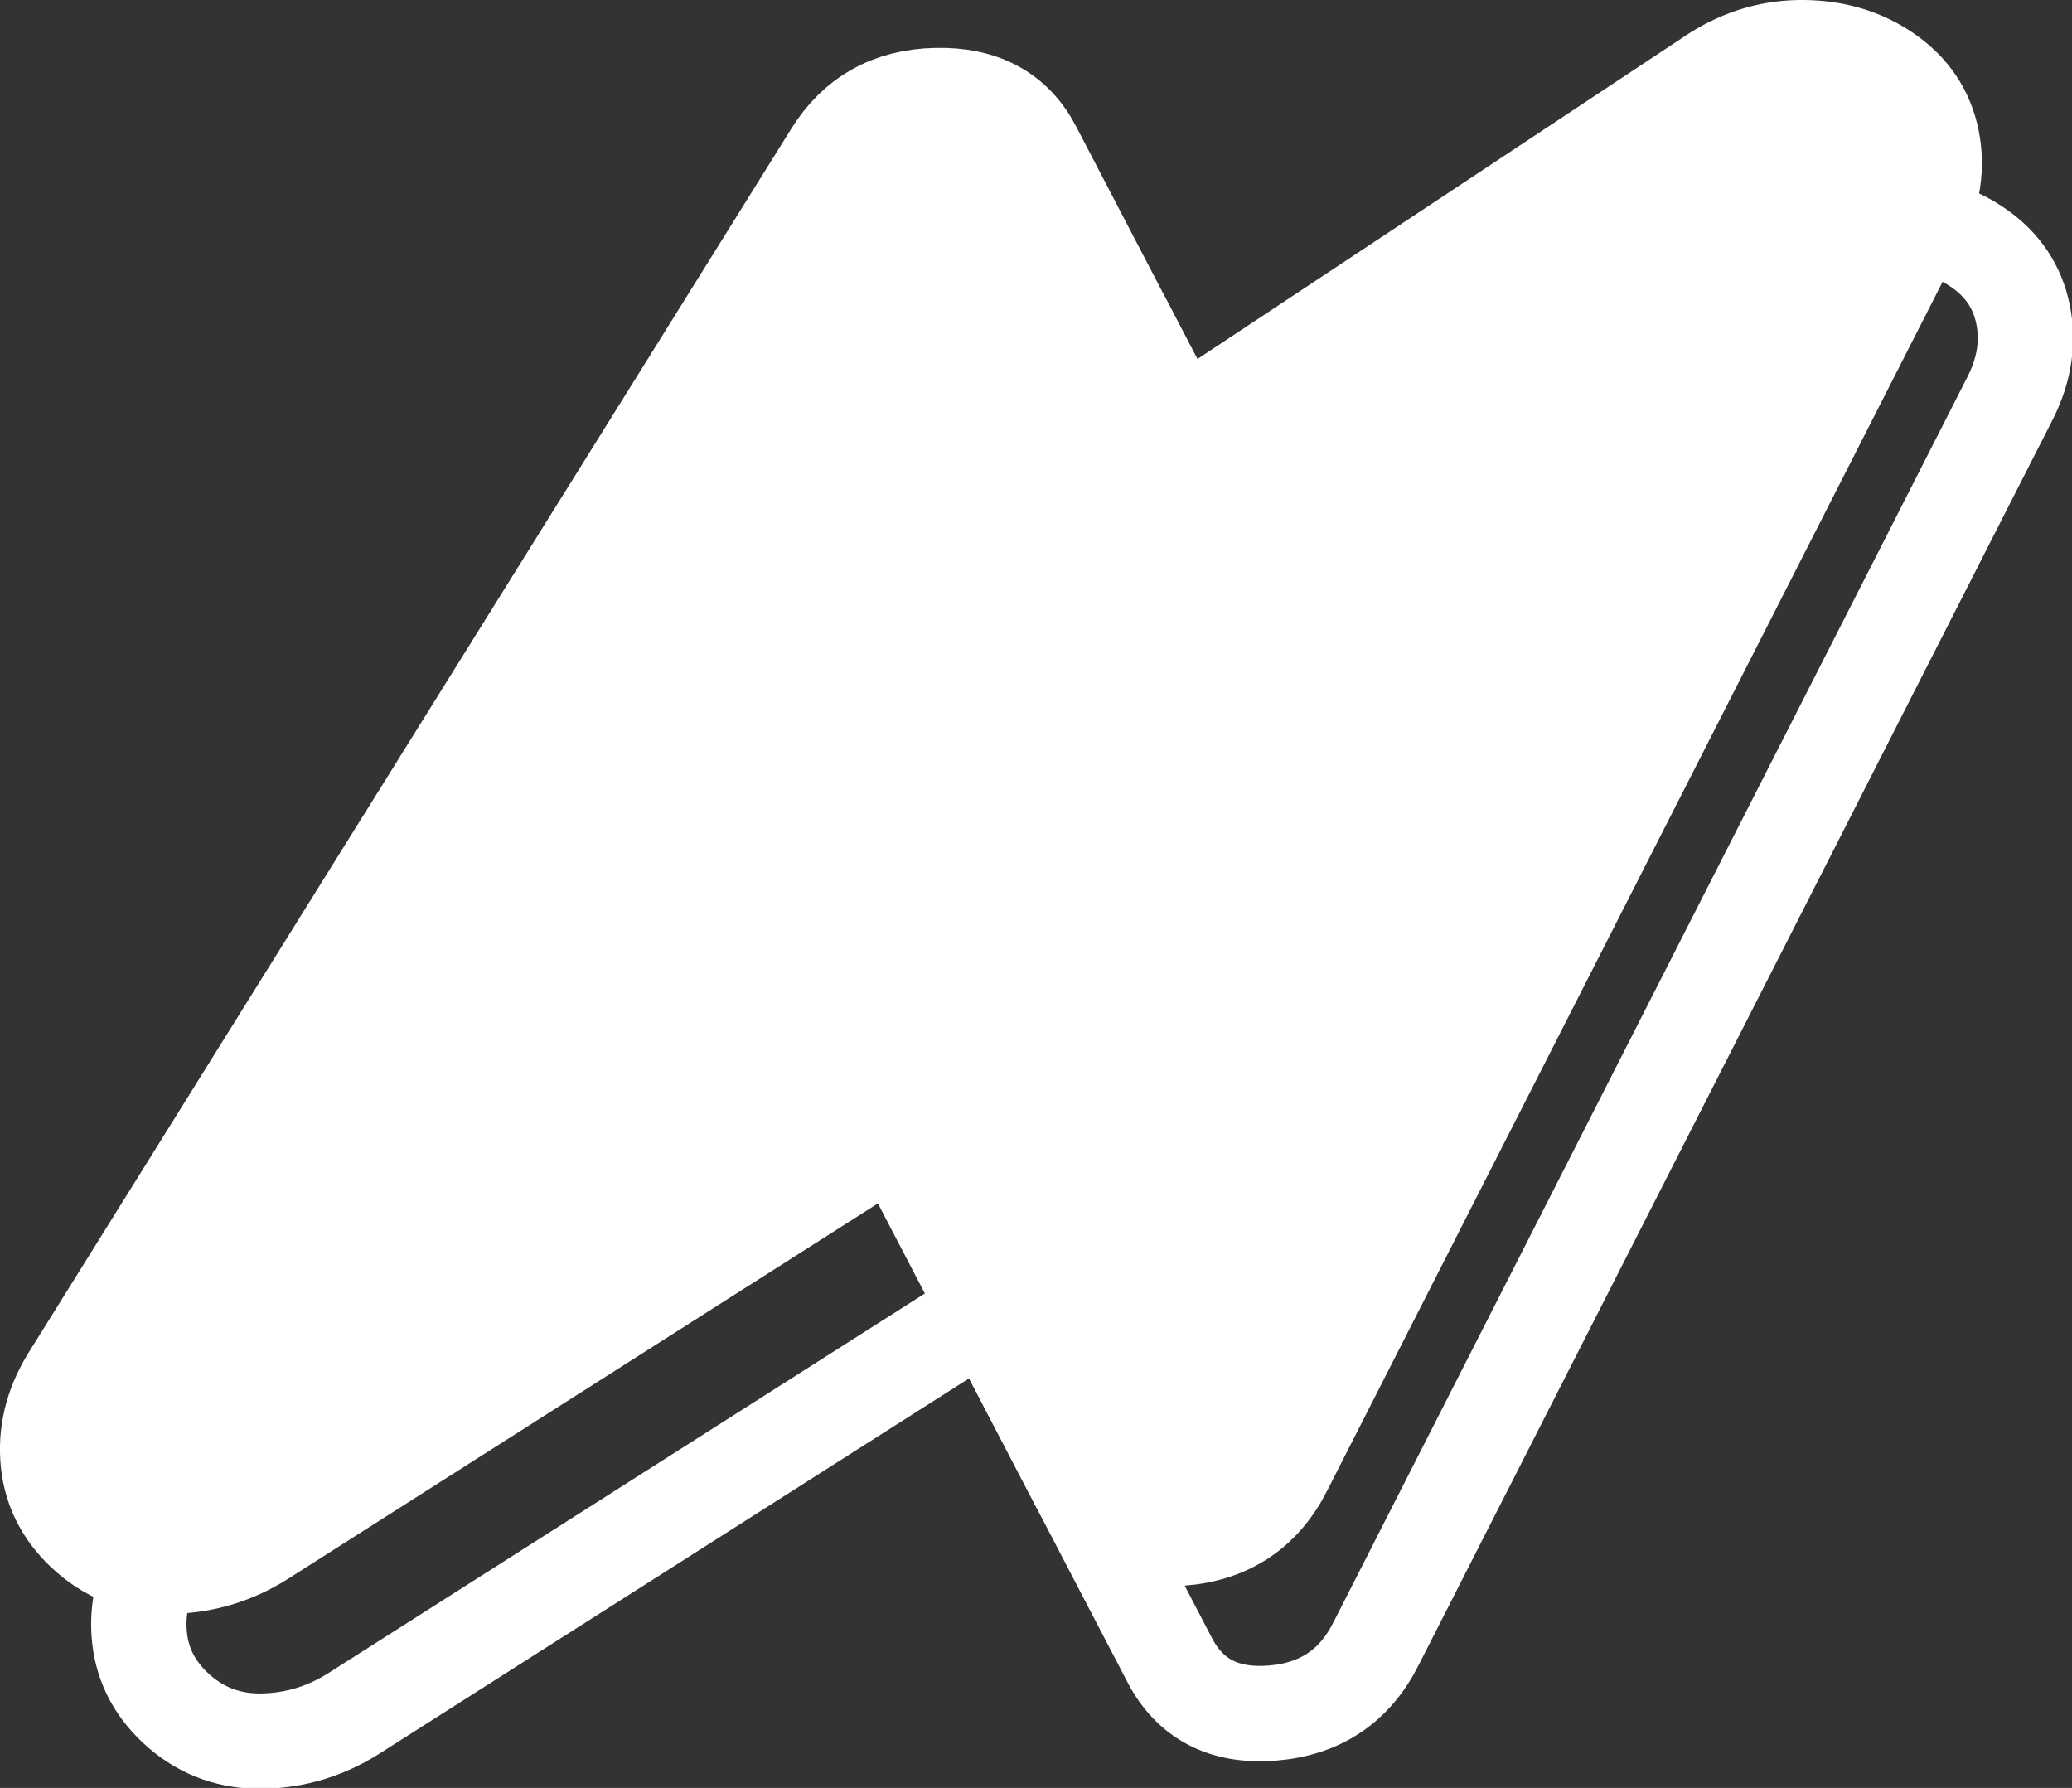
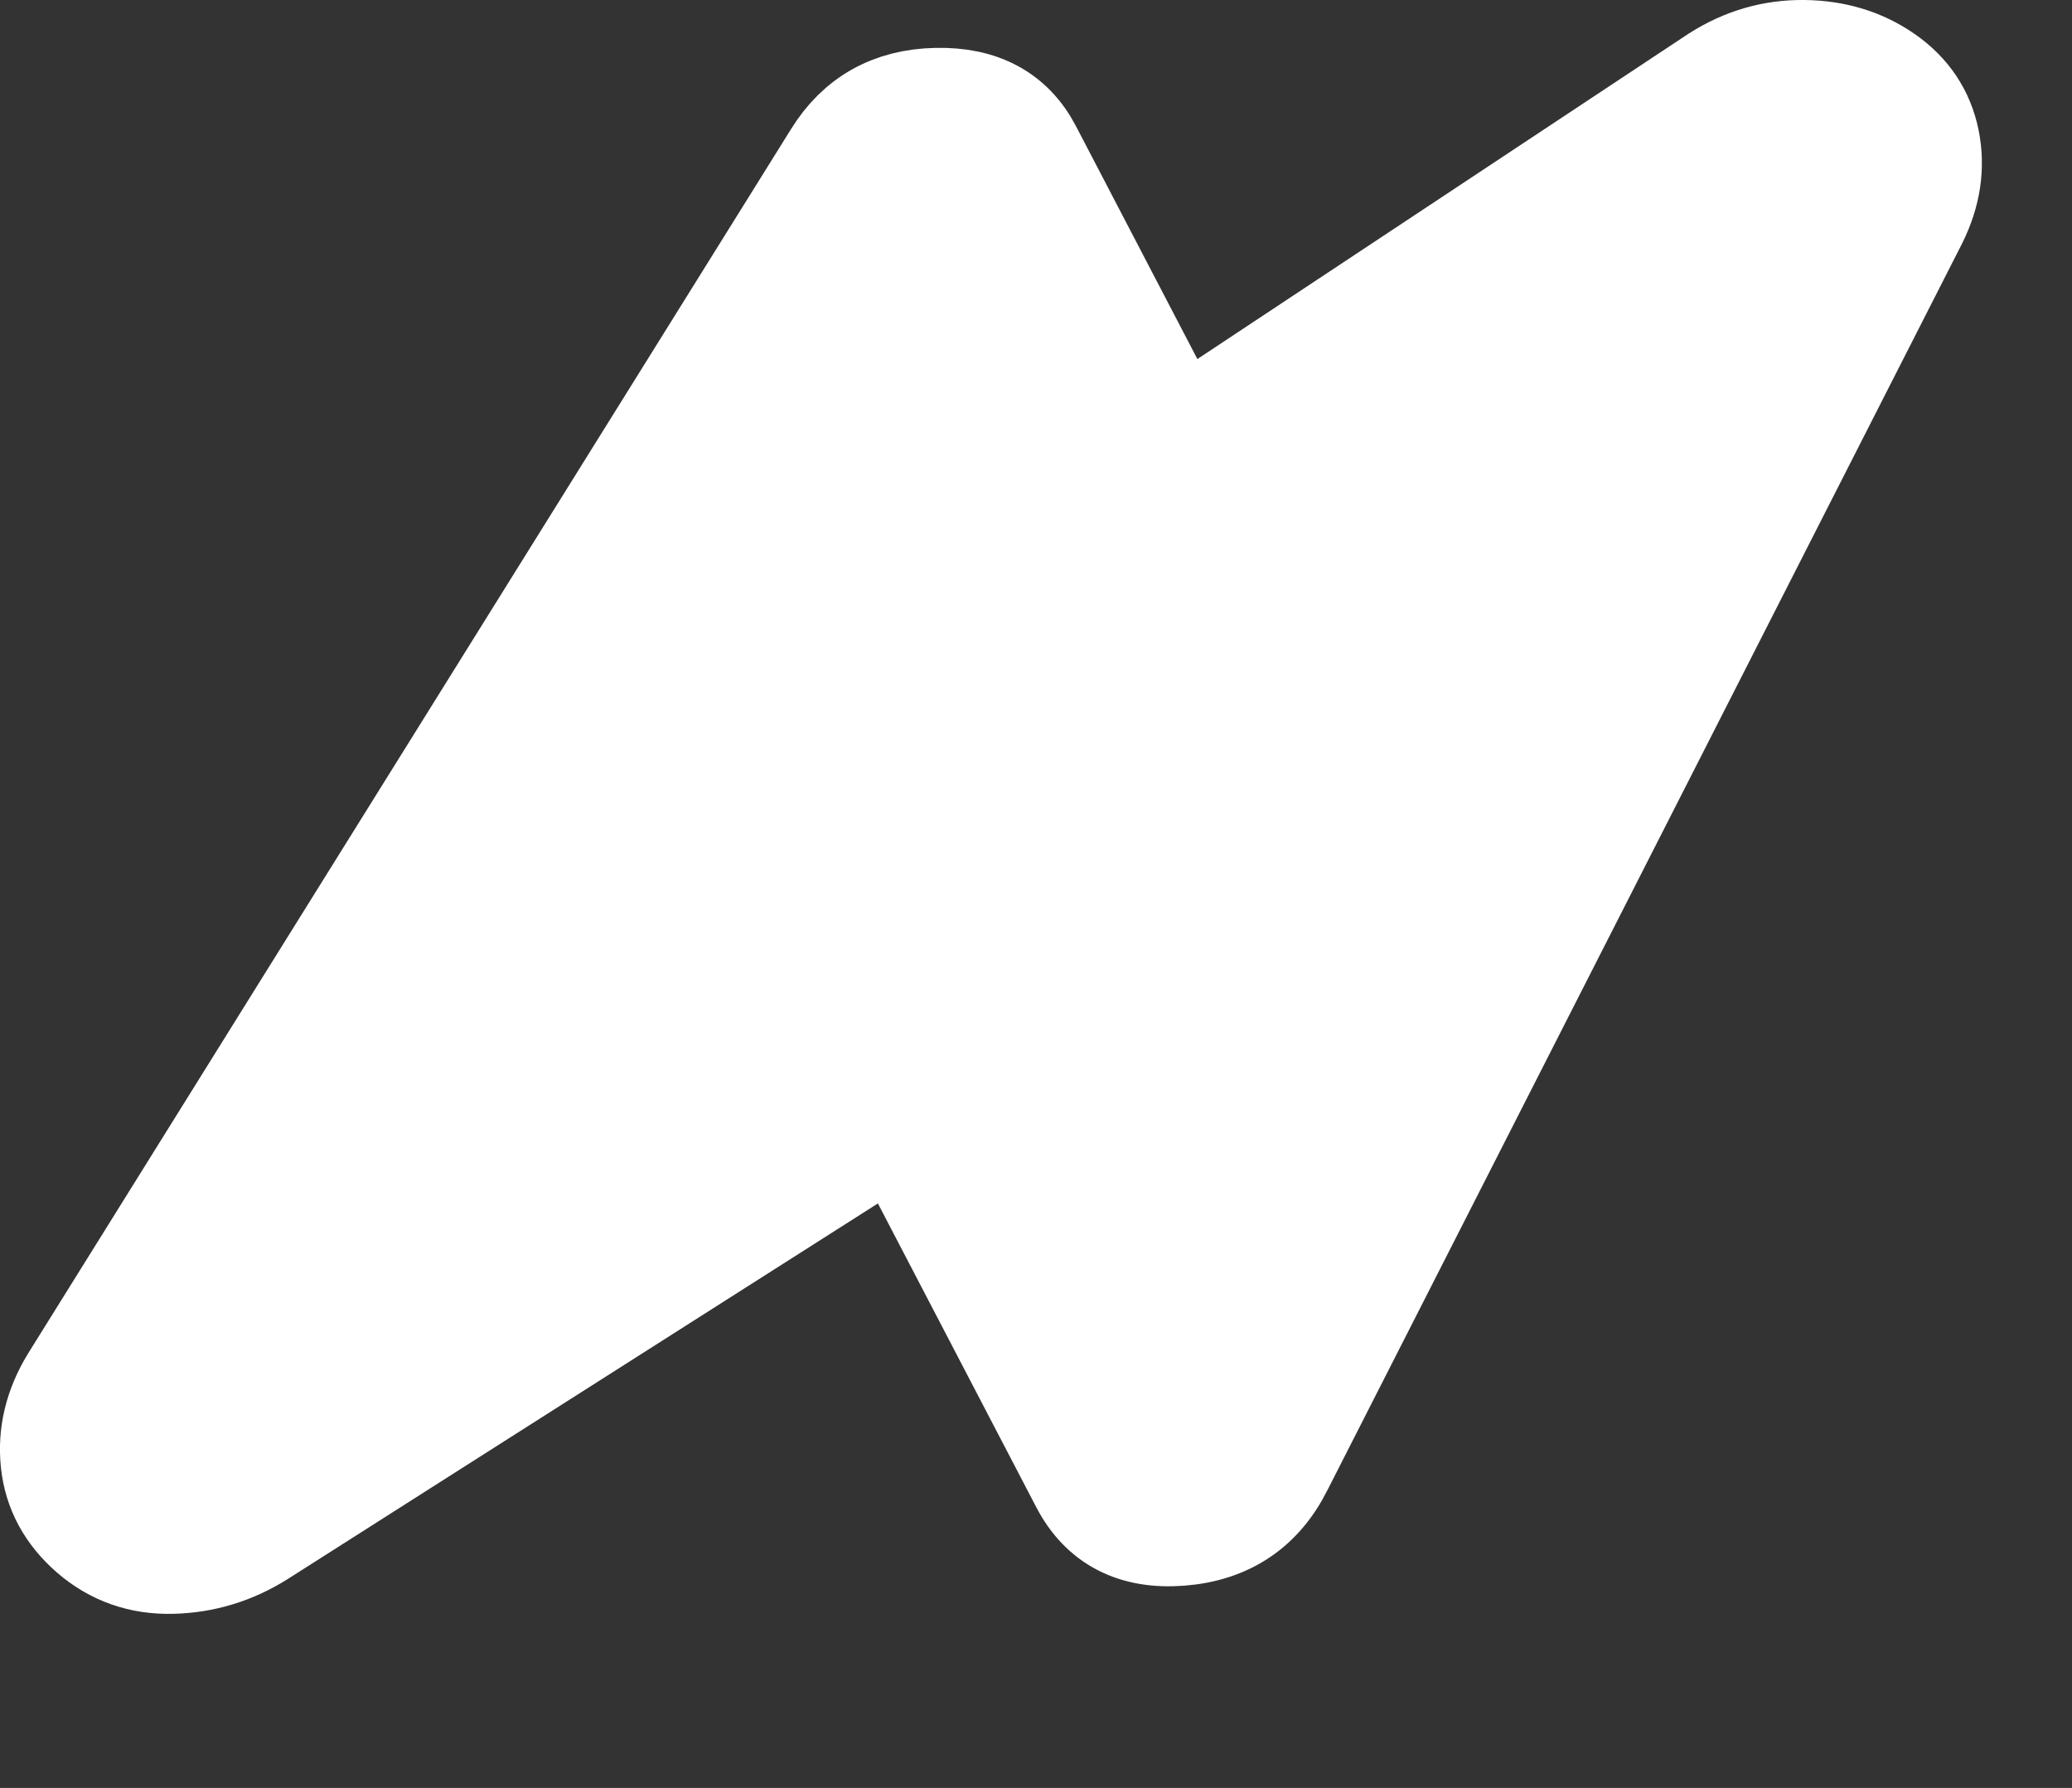
<svg xmlns="http://www.w3.org/2000/svg" xmlns:ns1="http://www.inkscape.org/namespaces/inkscape" xmlns:ns2="http://sodipodi.sourceforge.net/DTD/sodipodi-0.dtd" width="31.75mm" height="27.393mm" viewBox="0 0 31.75 27.393" version="1.1" id="svg1" ns1:version="1.3.2 (091e20e, 2023-11-25, custom)" ns2:docname="newskler.svg" xml:space="preserve">
  <rect x="0" y="0" width="31.75" height="27.393" fill="#333333" stroke="none" />
  <ns2:namedview id="namedview1" pagecolor="#0b0b0b" bordercolor="#000000" borderopacity="0.25" ns1:showpageshadow="2" ns1:pageopacity="0.0" ns1:pagecheckerboard="true" ns1:deskcolor="#030303" ns1:document-units="px" showguides="true" ns1:zoom="2" ns1:cx="216" ns1:cy="150.75" ns1:window-width="1920" ns1:window-height="1057" ns1:window-x="-8" ns1:window-y="-8" ns1:window-maximized="1" ns1:current-layer="svg1" />
  <defs id="defs1">
    <ns1:path-effect effect="fillet_chamfer" id="path-effect81" is_visible="true" lpeversion="1" nodesatellites_param="F,0,0,1,0,0,0,1 @ F,0,0,1,0,0,0,1" radius="0" unit="px" method="auto" mode="F" chamfer_steps="1" flexible="false" use_knot_distance="true" apply_no_radius="true" apply_with_radius="true" only_selected="false" hide_knots="false" />
    <filter id="mask-powermask-path-effect104_inverse" ns1:label="filtermask-powermask-path-effect104" style="color-interpolation-filters:sRGB" height="100" width="100" x="-50" y="-50">
      <feColorMatrix id="mask-powermask-path-effect104_primitive1" values="1" type="saturate" result="fbSourceGraphic" />
      <feColorMatrix id="mask-powermask-path-effect104_primitive2" values="-1 0 0 0 1 0 -1 0 0 1 0 0 -1 0 1 0 0 0 1 0" in="fbSourceGraphic" />
    </filter>
    <ns1:path-effect effect="fillet_chamfer" id="path-effect81-6" is_visible="true" lpeversion="1" nodesatellites_param="F,0,0,1,0,0,0,1 @ F,0,0,1,0,0,0,1" radius="0" unit="px" method="auto" mode="F" chamfer_steps="1" flexible="false" use_knot_distance="true" apply_no_radius="true" apply_with_radius="true" only_selected="false" hide_knots="false" />
    <filter id="mask-powermask-path-effect104_inverse-7" ns1:label="filtermask-powermask-path-effect104" style="color-interpolation-filters:sRGB" height="100" width="100" x="-50" y="-50">
      <feColorMatrix id="mask-powermask-path-effect104_primitive1-0" values="1" type="saturate" result="fbSourceGraphic" />
      <feColorMatrix id="mask-powermask-path-effect104_primitive2-7" values="-1 0 0 0 1 0 -1 0 0 1 0 0 -1 0 1 0 0 0 1 0" in="fbSourceGraphic" />
    </filter>
  </defs>
  <g id="g1" transform="scale(0.521)" ns1:label="Logo" ns1:export-filename="logo-120x103.png" ns1:export-xdpi="96" ns1:export-ydpi="96">
-     <path d="M 37.375,17.731 33.084,9.501 q -0.832,-1.593 -2.868,-1.547 -2.038,0.045 -3.078,1.727 L 4.691,45.698 q -0.721,1.19 -0.587,2.459 0.134,1.269 1.175,2.174 1.046,0.903 2.466,0.869 1.42,-0.034 2.648,-0.805 l 18.646,-11.865 5.364,10.288 q 0.899,1.726 3.017,1.558 2.117,-0.168 3.055,-2.048 L 59.138,11.673 q 0.607,-1.221 0.362,-2.431 -0.248,-1.212 -1.302,-1.945 -1.053,-0.733 -2.453,-0.751 -1.4,-0.019 -2.625,0.757 z" id="path14" style="display:inline;fill:none;fill-opacity:1;stroke:#ffffff;stroke-width:2.804;stroke-dasharray:none;stroke-opacity:1" ns1:label="Red" />
    <path d="M 34.693,12.587 30.402,4.357 q -0.832,-1.593 -2.868,-1.547 -2.038,0.045 -3.078,1.727 L 2.009,40.554 q -0.721,1.19 -0.587,2.459 0.134,1.269 1.175,2.174 1.046,0.903 2.466,0.869 1.42,-0.034 2.648,-0.805 L 26.357,33.386 31.721,43.673 q 0.899,1.726 3.017,1.558 2.117,-0.168 3.055,-2.048 L 56.456,6.529 q 0.607,-1.221 0.362,-2.431 -0.248,-1.212 -1.302,-1.945 -1.053,-0.733 -2.453,-0.751 -1.4,-0.019 -2.625,0.757 z" id="path15" style="display:inline;fill:#ffffff;fill-opacity:1;stroke:#ffffff;stroke-width:2.804;stroke-dasharray:none;stroke-opacity:1" ns1:label="Blue" />
  </g>
</svg>